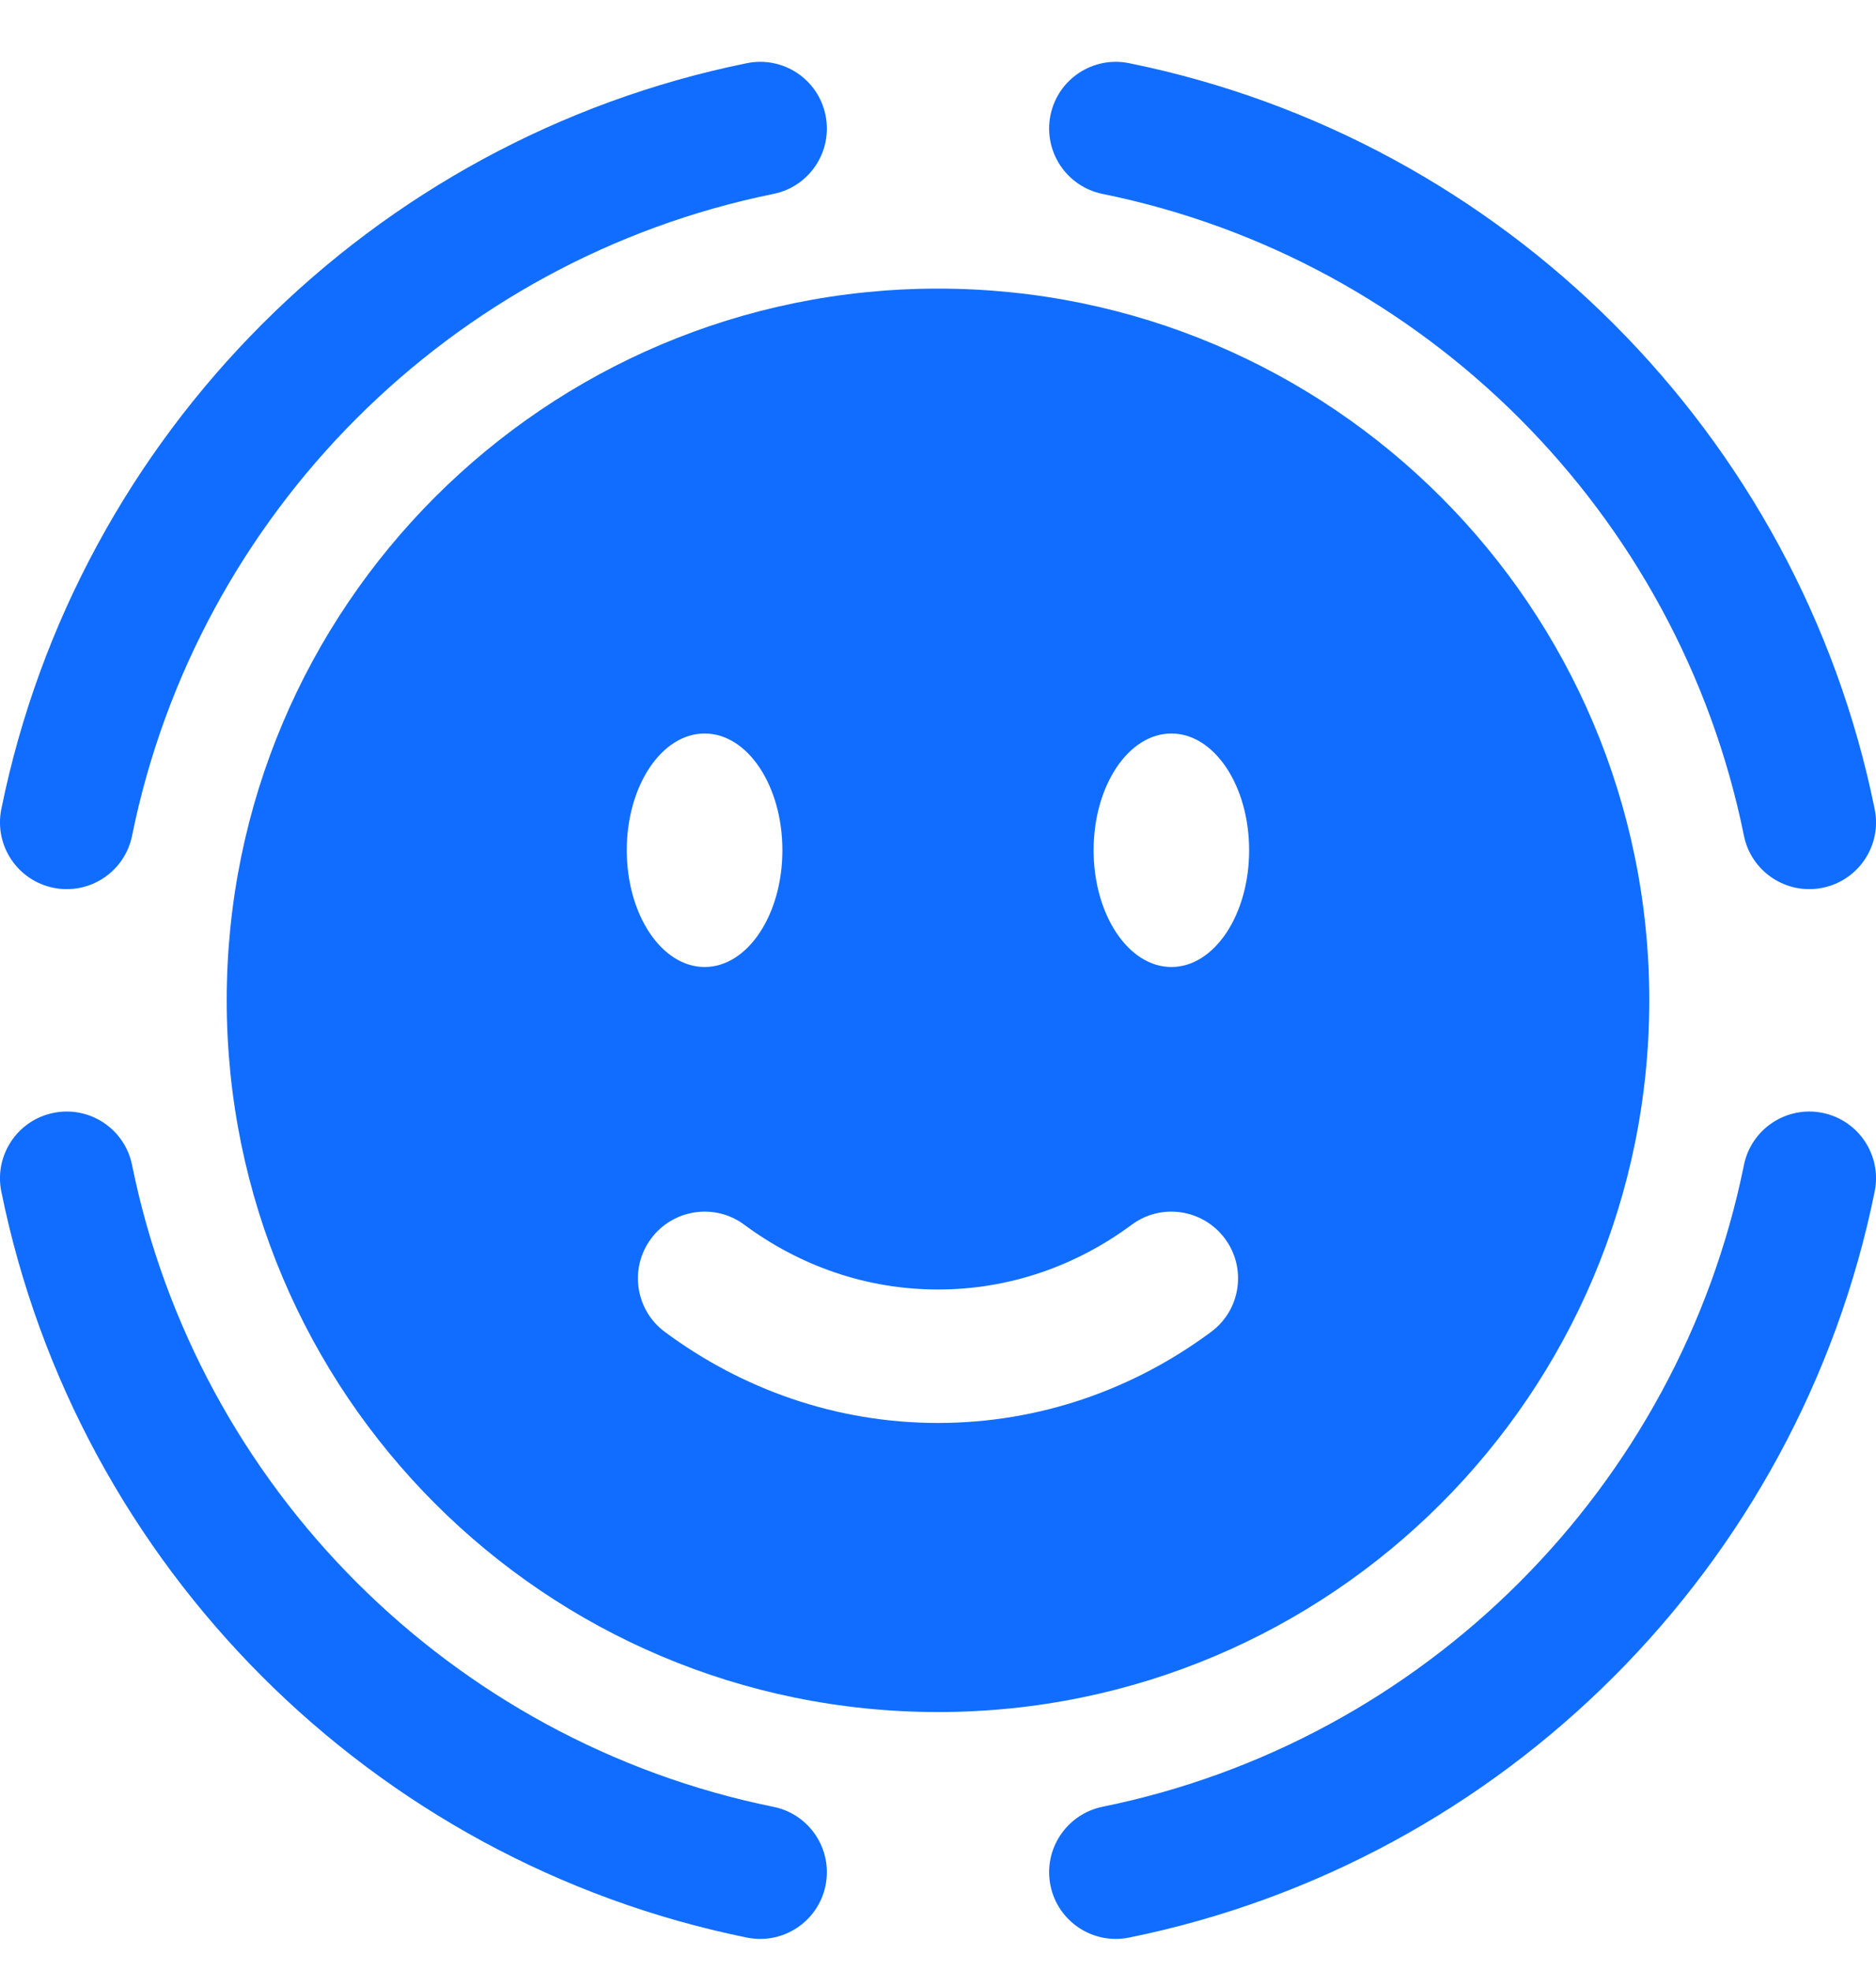
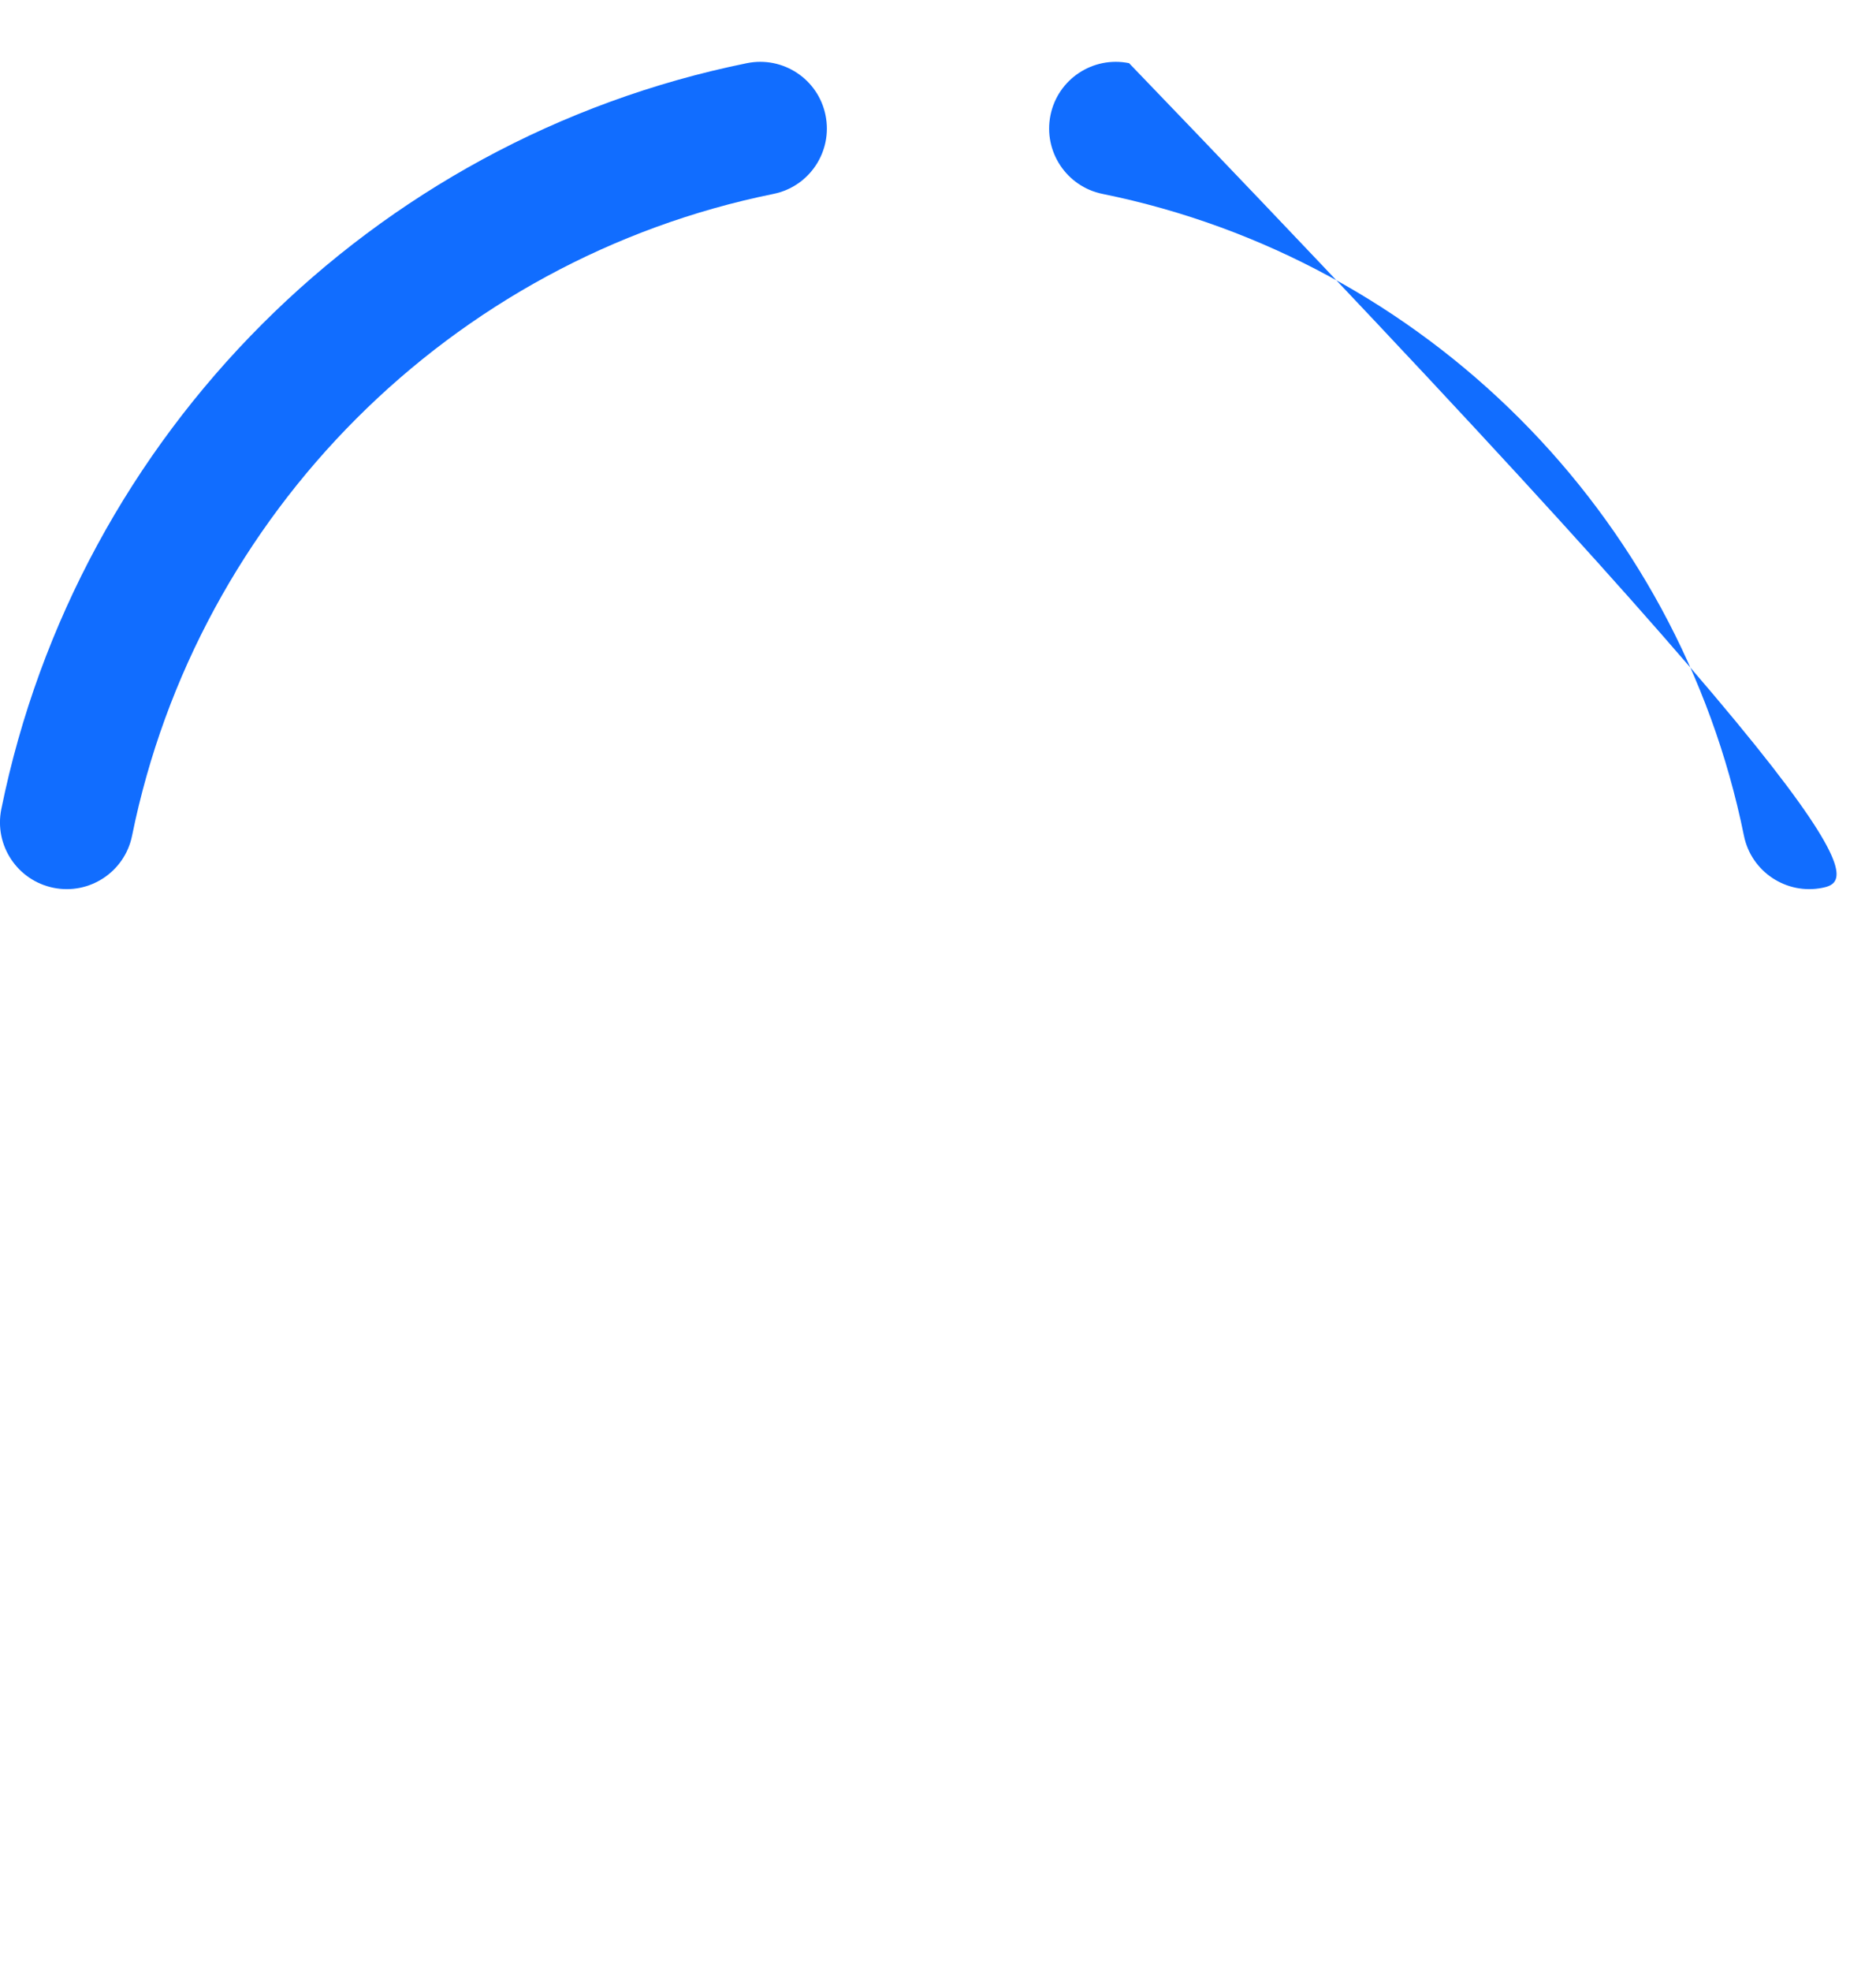
<svg xmlns="http://www.w3.org/2000/svg" width="20" height="21" viewBox="0 0 20 21" fill="none">
  <path fill-rule="evenodd" clip-rule="evenodd" d="M8.801 1.228C8.879 1.613 8.631 1.988 8.246 2.066C4.812 2.763 2.105 5.47 1.408 8.904C1.33 9.289 0.954 9.537 0.57 9.459C0.185 9.381 -0.064 9.006 0.014 8.621C0.825 4.627 3.969 1.483 7.963 0.673C8.348 0.595 8.723 0.843 8.801 1.228Z" fill="#116DFF" />
-   <path fill-rule="evenodd" clip-rule="evenodd" d="M0.57 11.857C0.955 11.779 1.33 12.028 1.408 12.413C2.105 15.847 4.812 18.553 8.246 19.251C8.631 19.329 8.879 19.704 8.801 20.089C8.723 20.473 8.348 20.722 7.963 20.644C3.969 19.833 0.825 16.689 0.014 12.695C-0.064 12.311 0.185 11.935 0.57 11.857Z" fill="#116DFF" />
-   <path fill-rule="evenodd" clip-rule="evenodd" d="M11.199 1.228C11.277 0.843 11.652 0.595 12.037 0.673C16.031 1.483 19.175 4.627 19.986 8.621C20.064 9.006 19.815 9.381 19.43 9.459C19.046 9.537 18.67 9.289 18.592 8.904C17.895 5.47 15.188 2.763 11.754 2.066C11.37 1.988 11.121 1.613 11.199 1.228Z" fill="#116DFF" />
-   <path fill-rule="evenodd" clip-rule="evenodd" d="M19.43 11.857C19.815 11.935 20.064 12.311 19.986 12.695C19.175 16.689 16.031 19.833 12.037 20.644C11.652 20.722 11.277 20.473 11.199 20.089C11.121 19.704 11.37 19.329 11.754 19.25C15.188 18.553 17.895 15.847 18.592 12.413C18.67 12.028 19.046 11.779 19.43 11.857Z" fill="#116DFF" />
-   <path fill-rule="evenodd" clip-rule="evenodd" d="M10 18.241C14.188 18.241 17.583 14.846 17.583 10.658C17.583 6.47 14.188 3.075 10 3.075C5.812 3.075 2.417 6.47 2.417 10.658C2.417 14.846 5.812 18.241 10 18.241ZM6.941 13.197C7.175 12.882 7.62 12.815 7.935 13.049C8.525 13.486 9.236 13.739 10 13.739C10.764 13.739 11.475 13.486 12.065 13.049C12.38 12.815 12.825 12.882 13.059 13.197C13.293 13.512 13.227 13.958 12.911 14.191C12.09 14.8 11.086 15.161 10 15.161C8.914 15.161 7.909 14.8 7.088 14.191C6.773 13.958 6.707 13.512 6.941 13.197ZM13.317 9.059C13.317 9.746 12.946 10.303 12.488 10.303C12.03 10.303 11.659 9.746 11.659 9.059C11.659 8.372 12.03 7.815 12.488 7.815C12.946 7.815 13.317 8.372 13.317 9.059ZM7.512 10.303C7.97 10.303 8.341 9.746 8.341 9.059C8.341 8.372 7.97 7.815 7.512 7.815C7.054 7.815 6.682 8.372 6.682 9.059C6.682 9.746 7.054 10.303 7.512 10.303Z" fill="#116DFF" />
+   <path fill-rule="evenodd" clip-rule="evenodd" d="M11.199 1.228C11.277 0.843 11.652 0.595 12.037 0.673C20.064 9.006 19.815 9.381 19.43 9.459C19.046 9.537 18.67 9.289 18.592 8.904C17.895 5.47 15.188 2.763 11.754 2.066C11.37 1.988 11.121 1.613 11.199 1.228Z" fill="#116DFF" />
</svg>